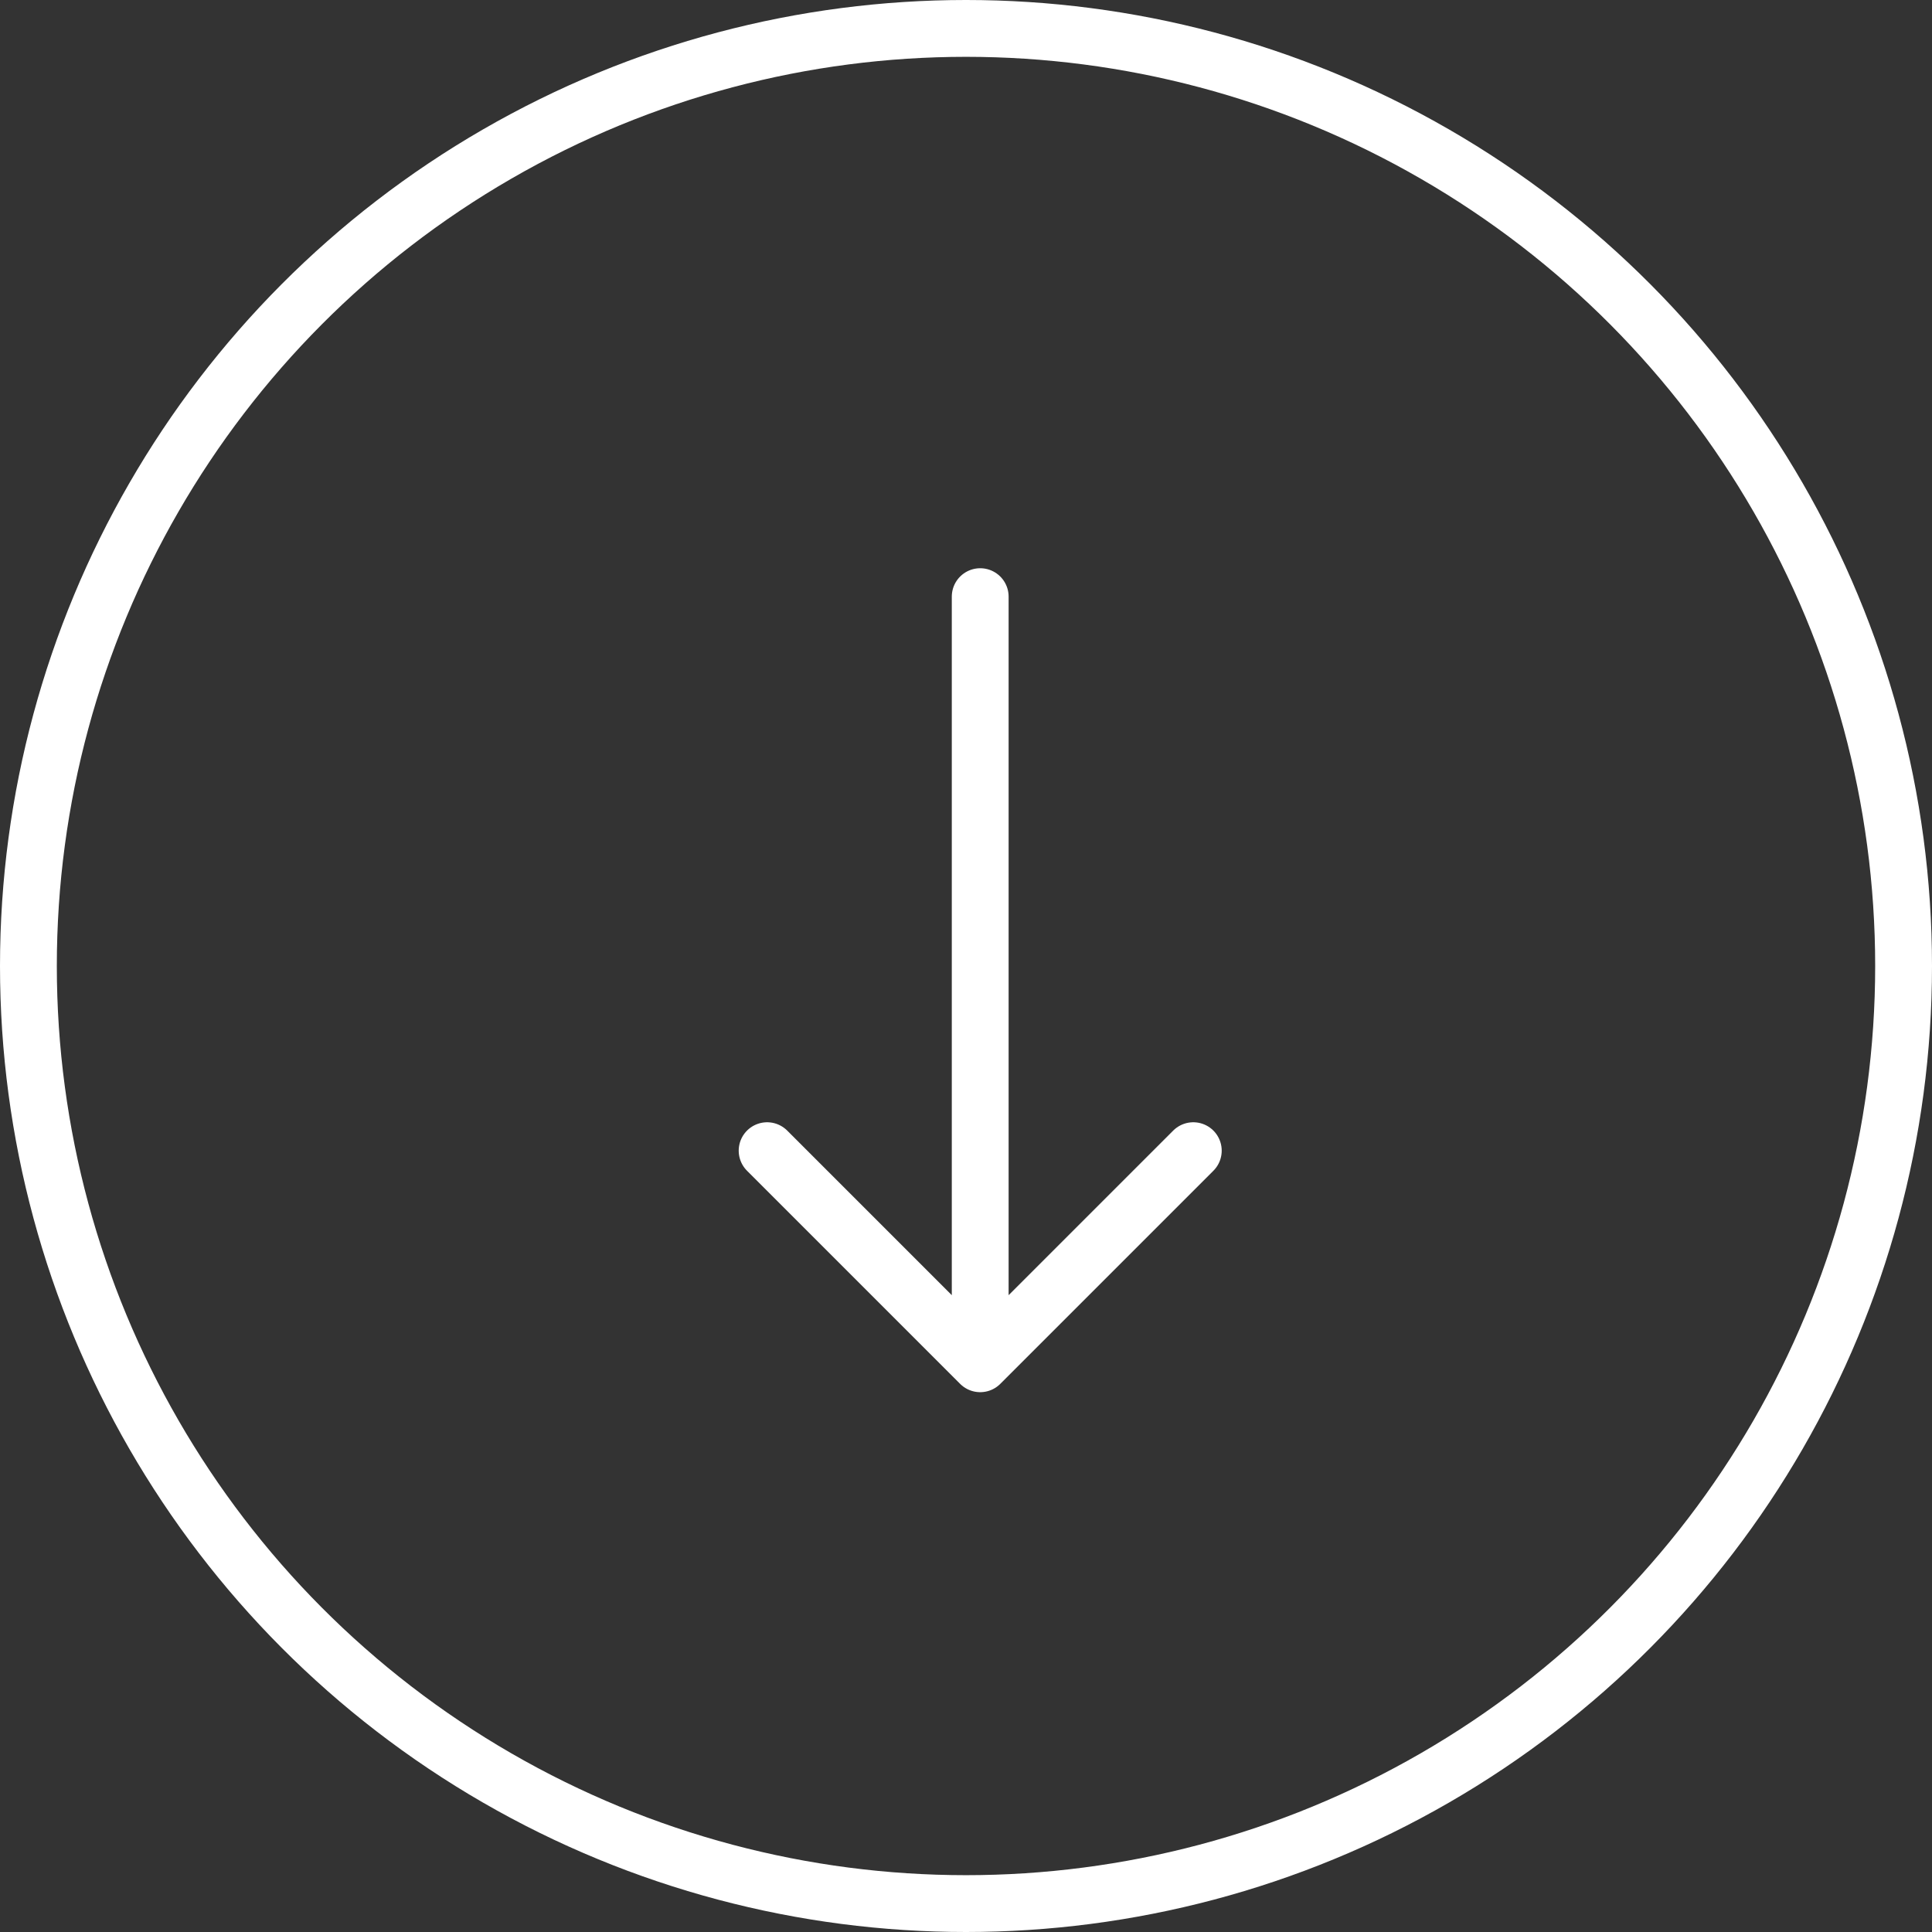
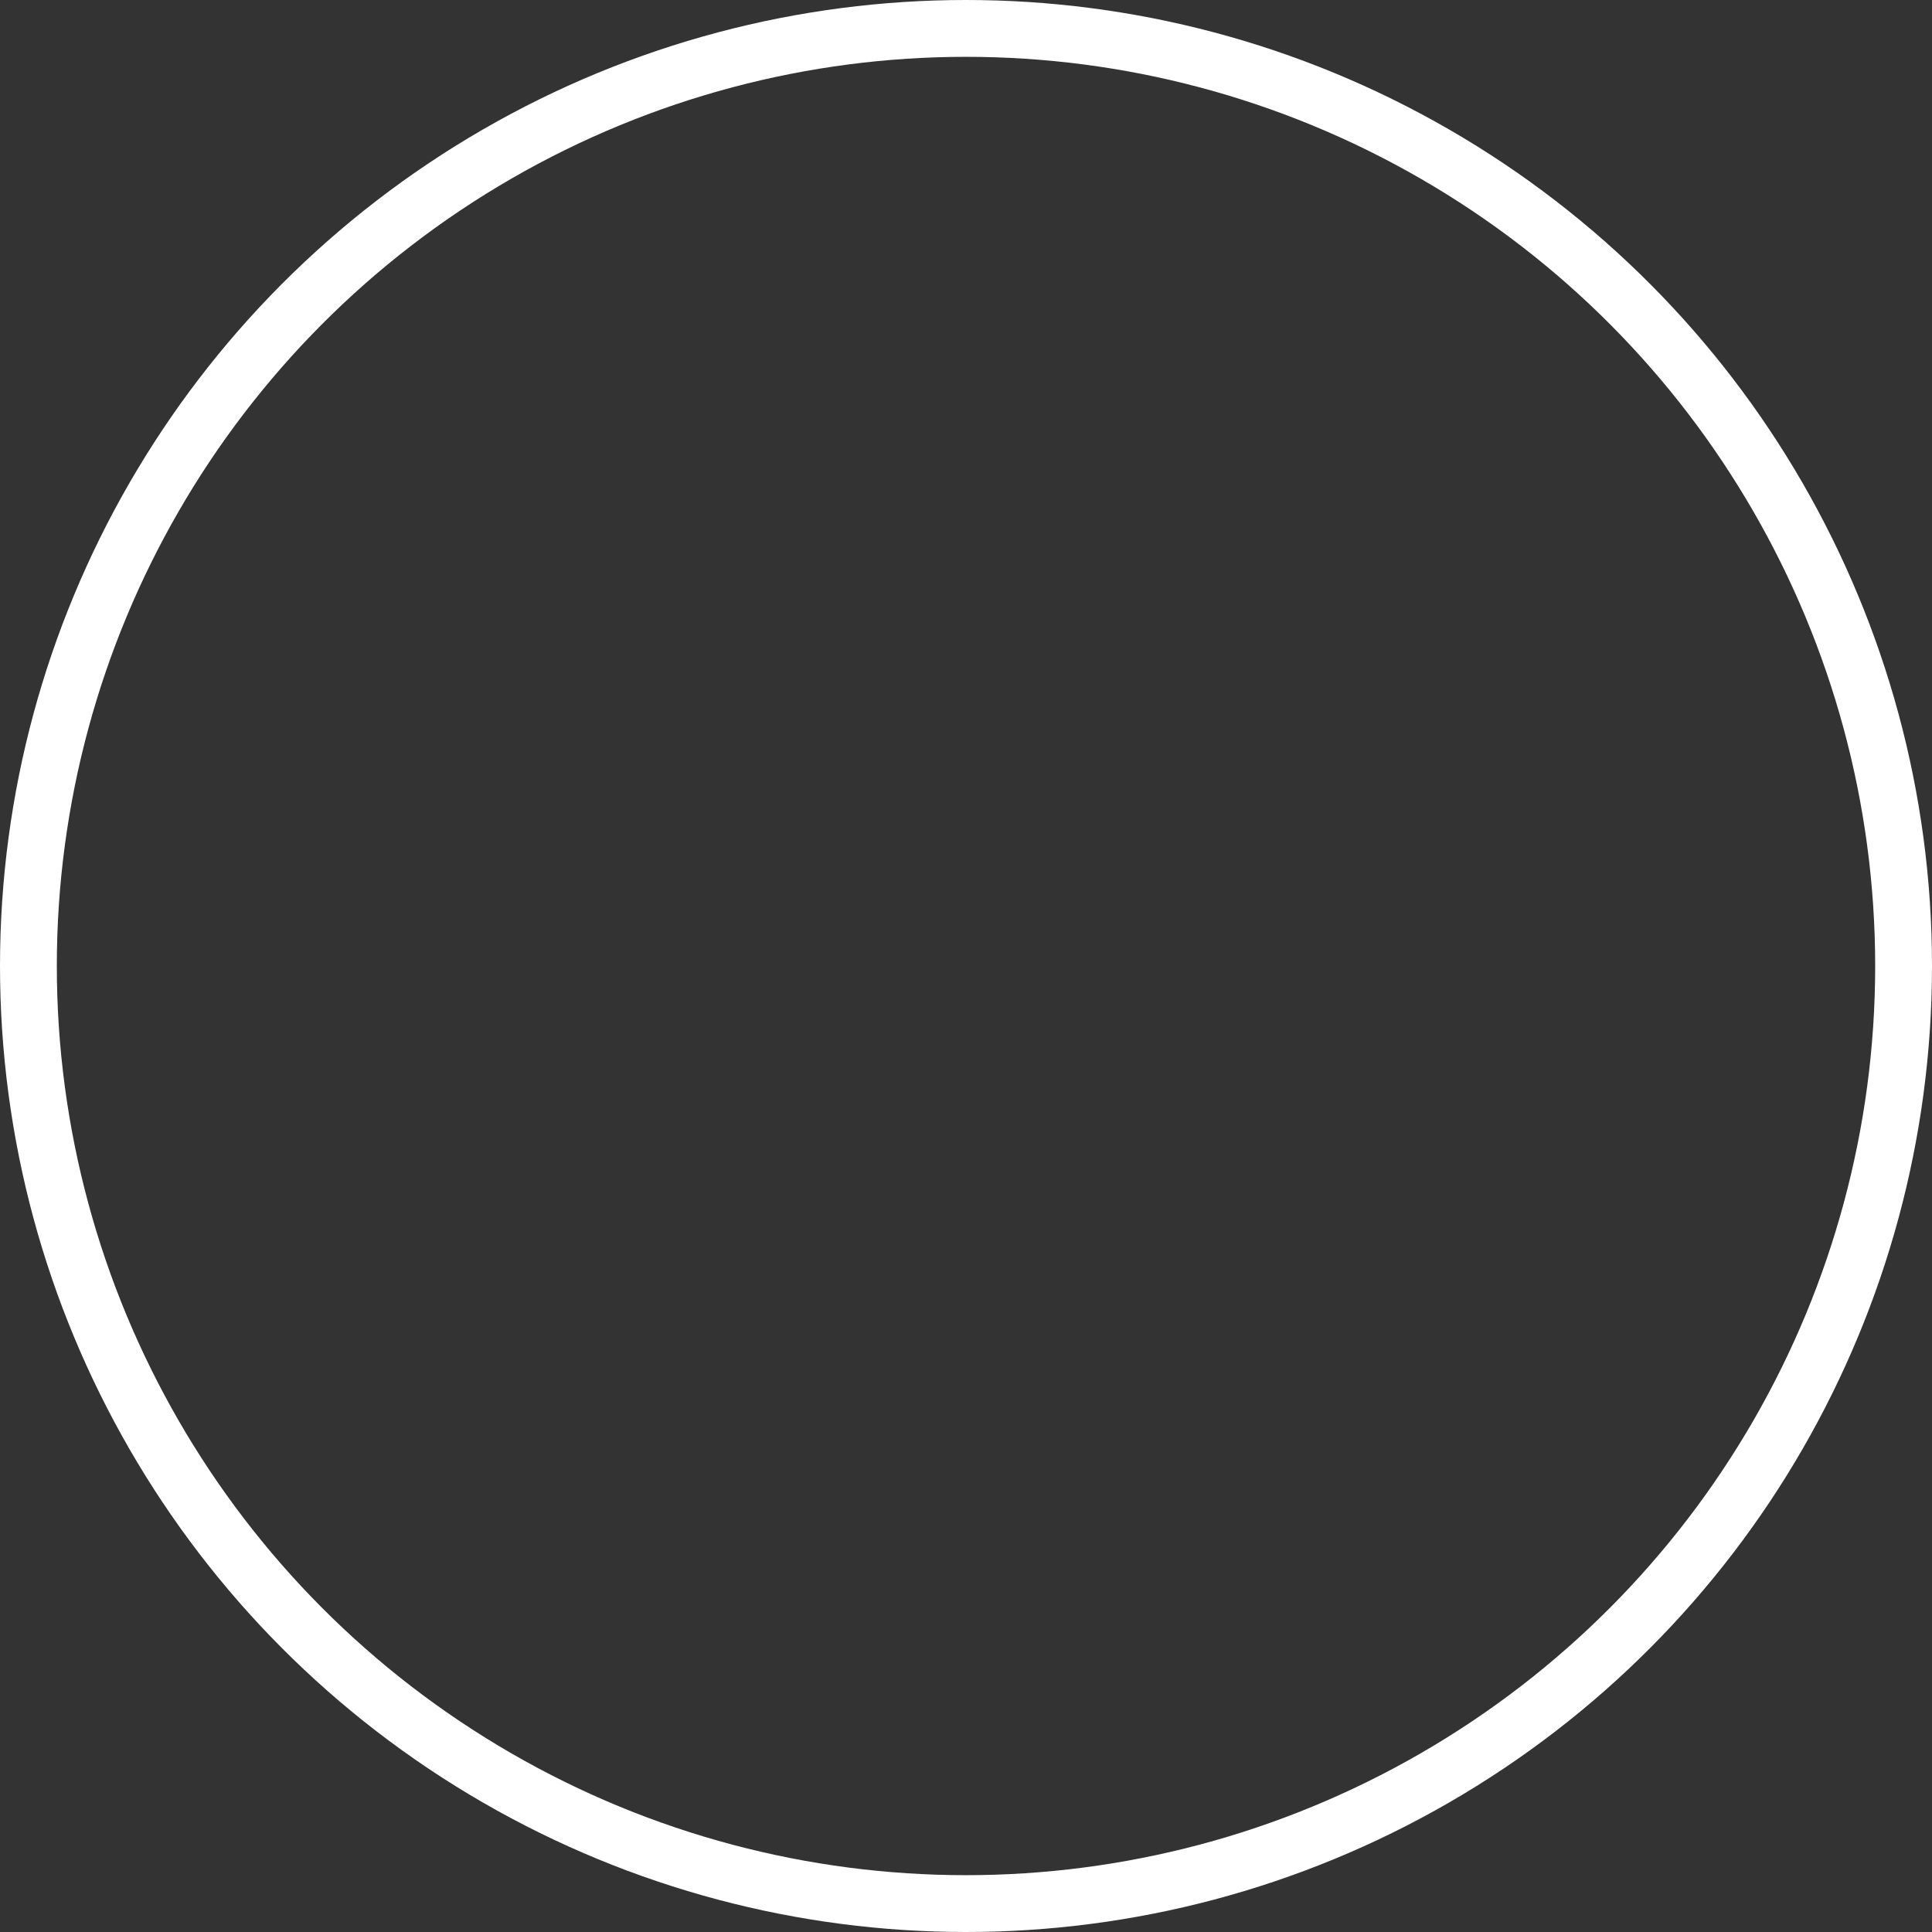
<svg xmlns="http://www.w3.org/2000/svg" width="68" height="68" viewBox="0 0 68 68" fill="none">
  <rect x="0" y="0" width="68" height="68" fill="#333333" stroke="none" />
  <circle cx="34" cy="34" r="33" stroke="white" stroke-width="2" />
-   <path d="M34.5 48L42 40.5M34.5 48L27 40.5M34.5 48V21" stroke="white" stroke-width="2" stroke-linecap="round" stroke-linejoin="round" />
</svg>